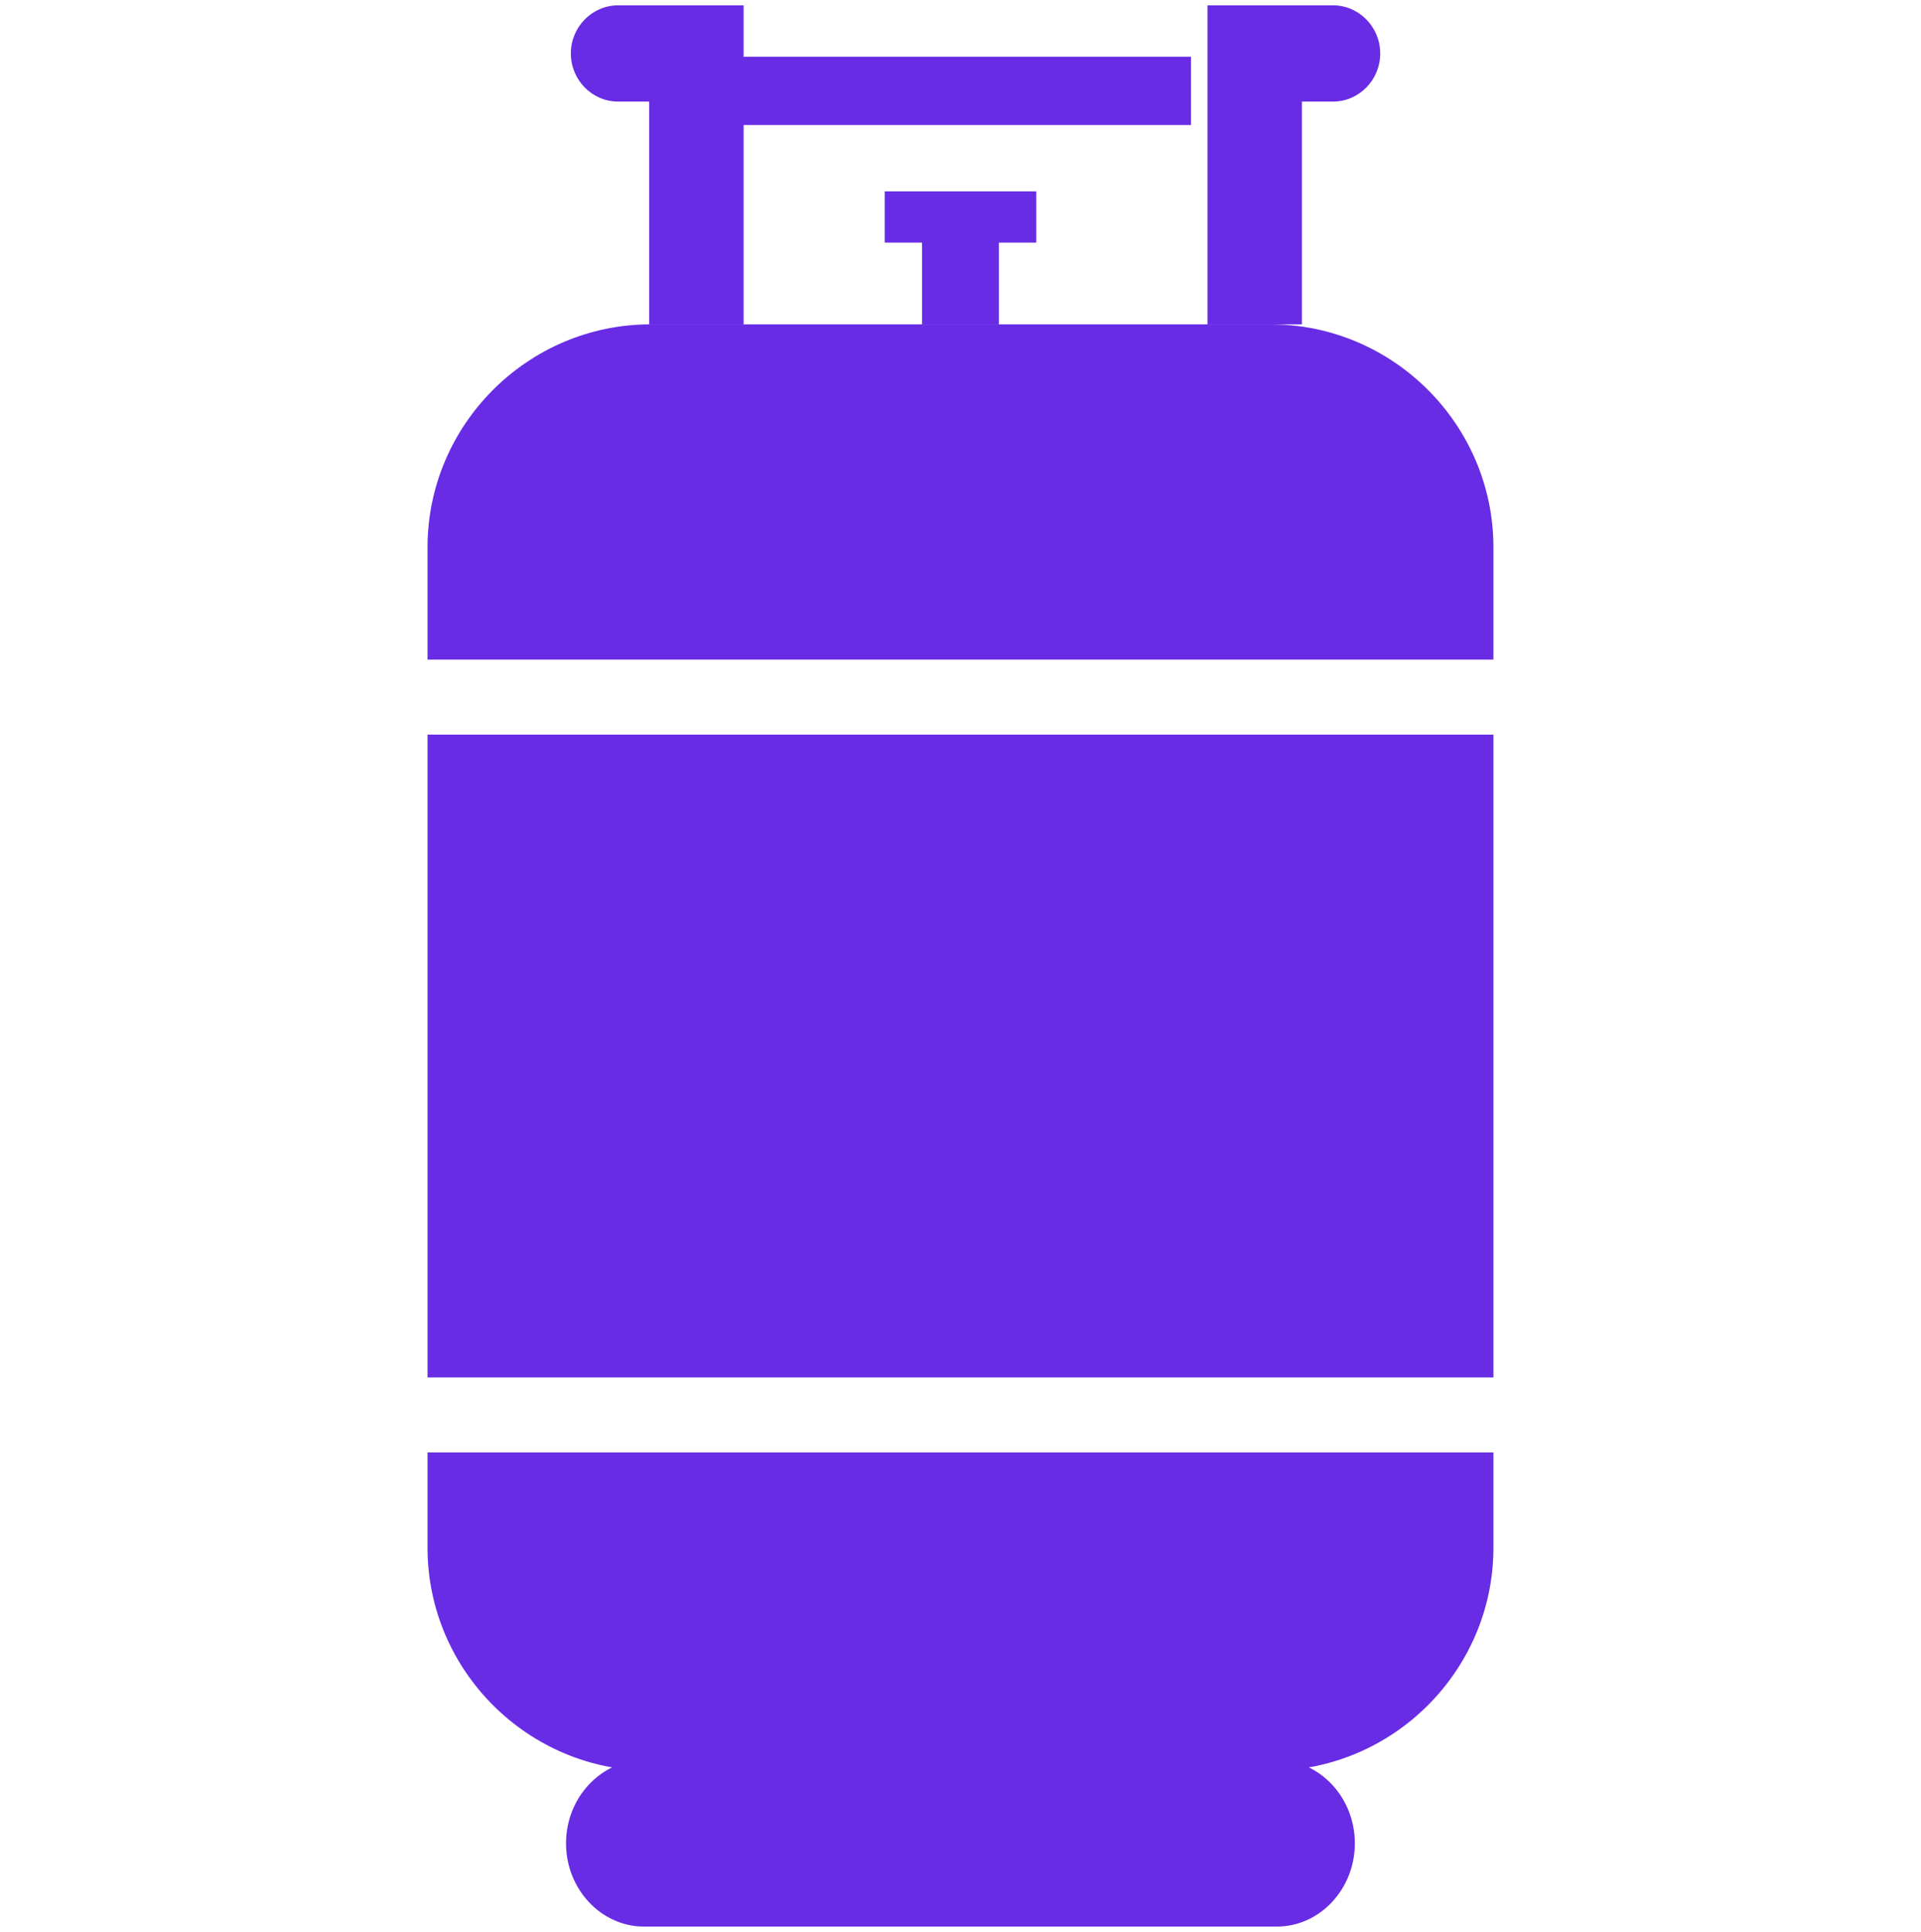
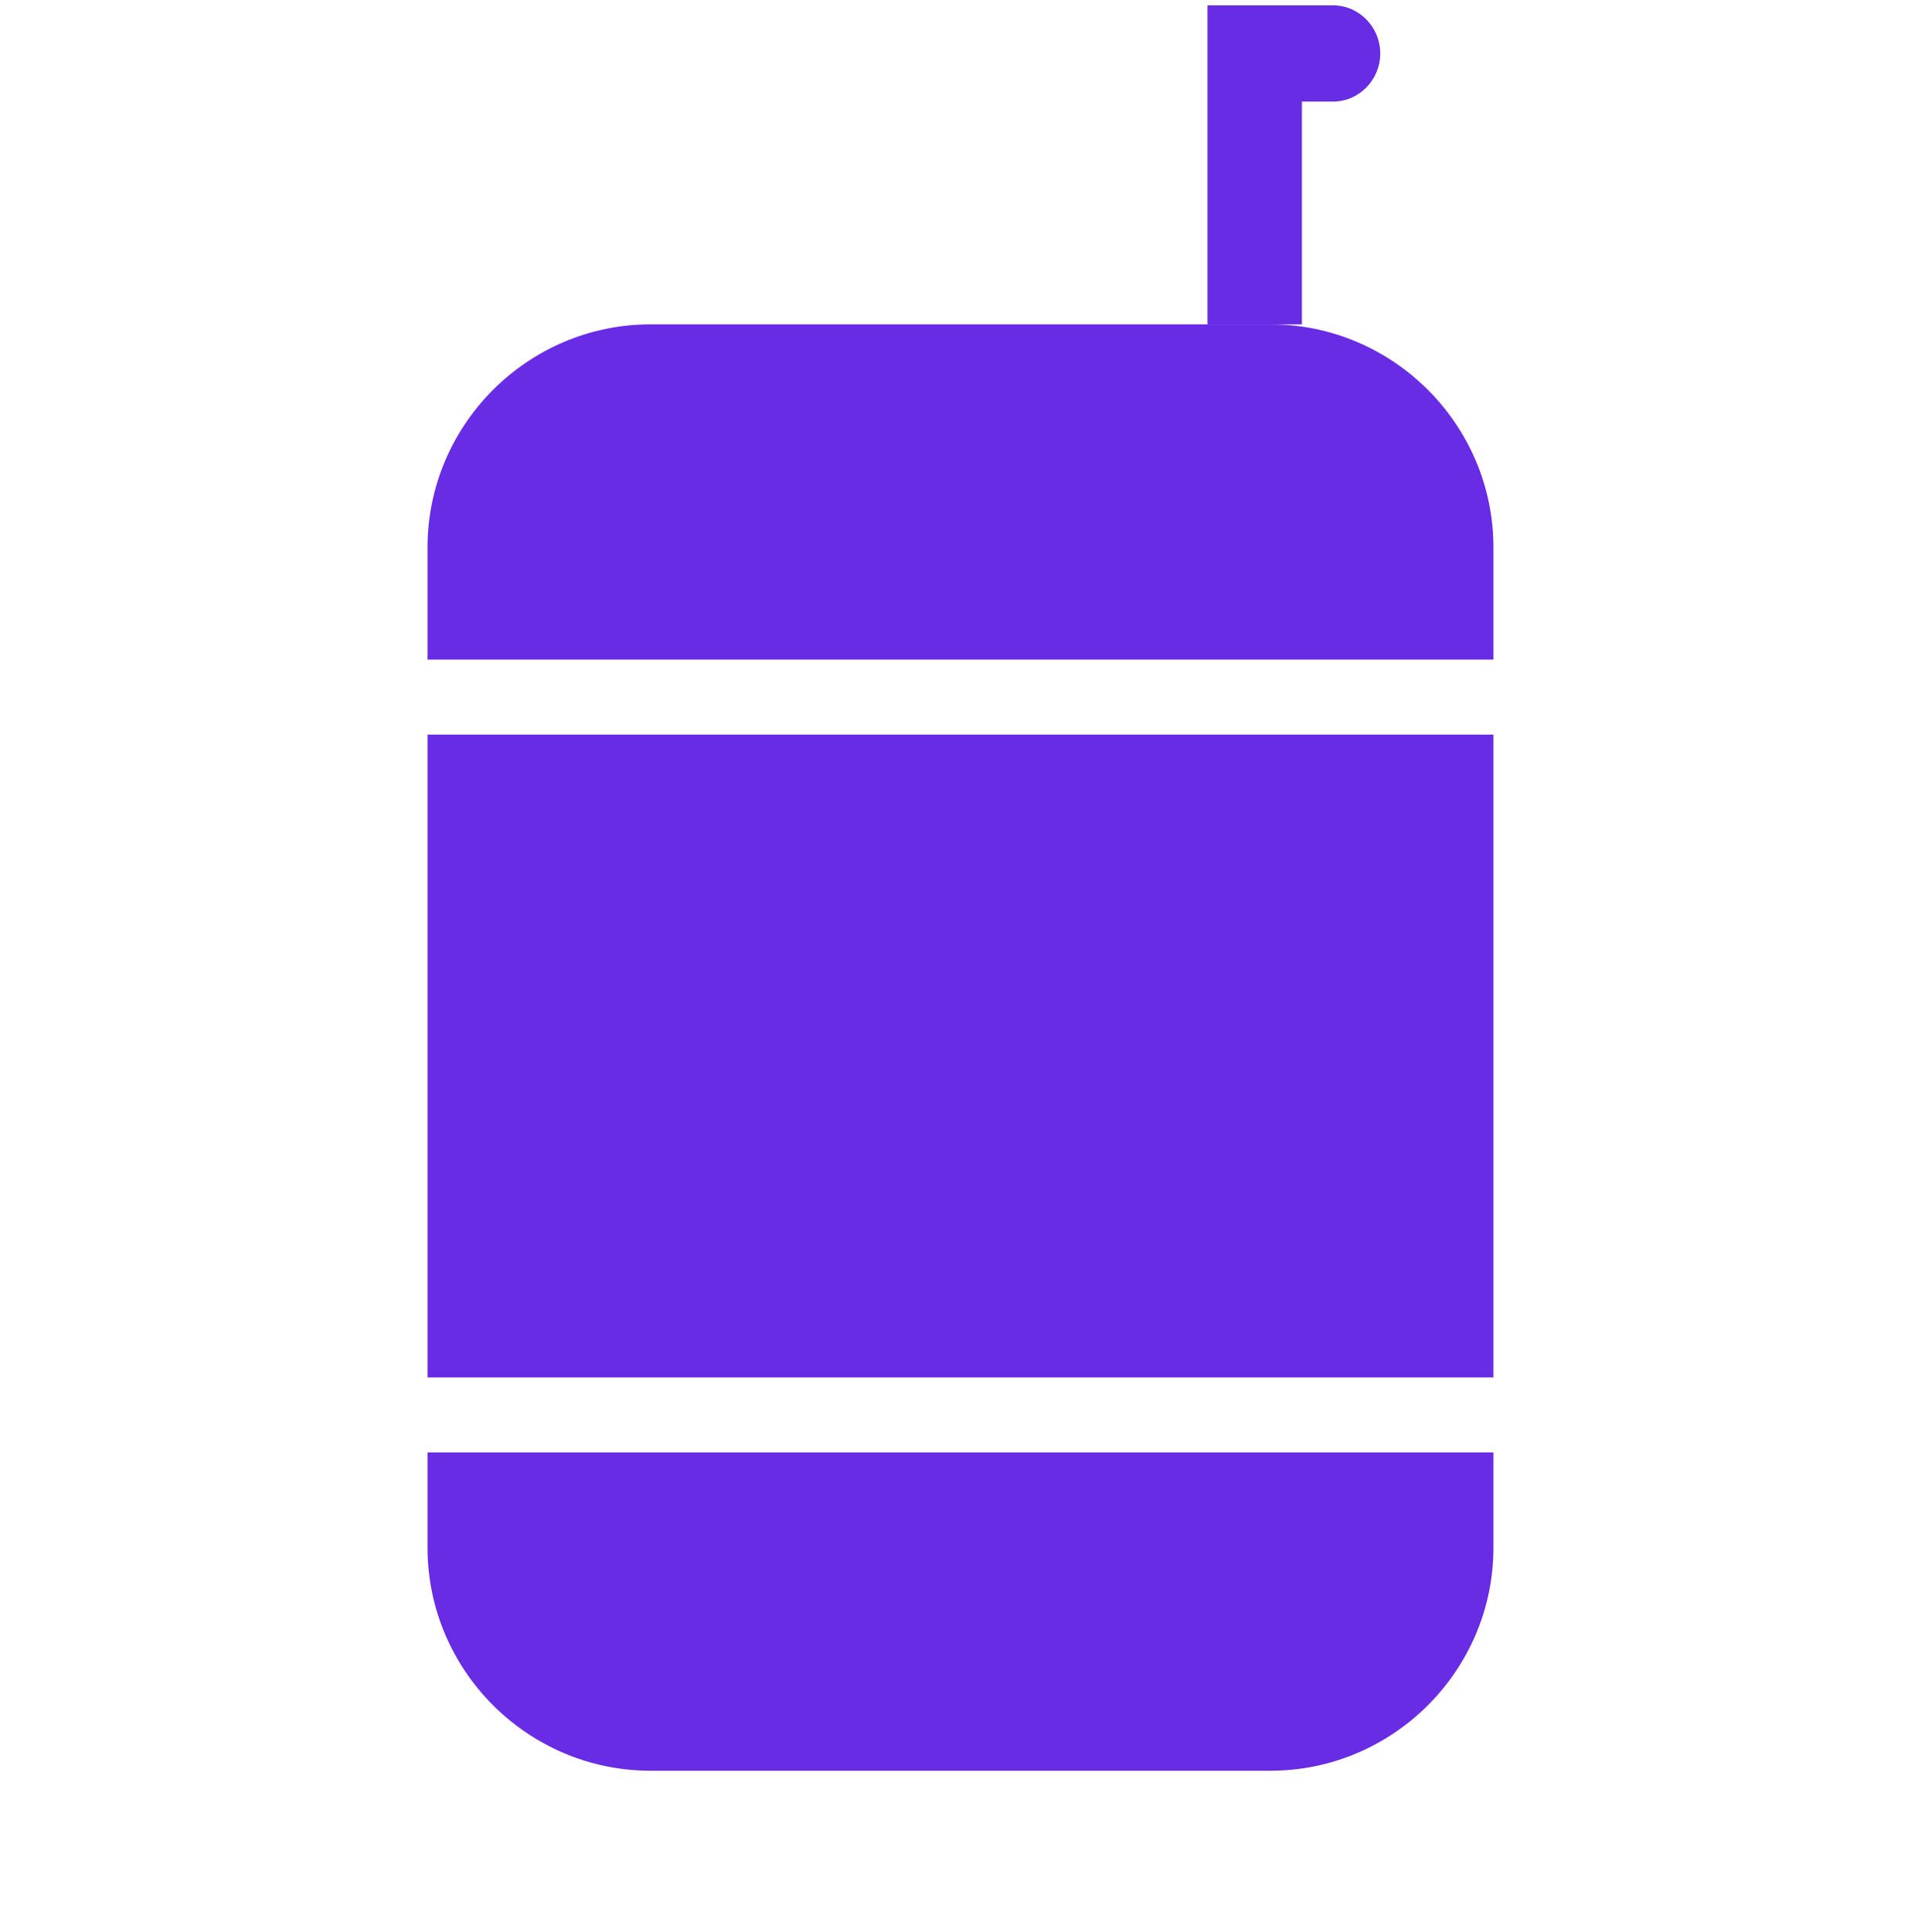
<svg xmlns="http://www.w3.org/2000/svg" width="180" height="181" viewBox="0 0 180 181" fill="none">
  <g clip-path="url(#clip0_2057_6710)">
    <path fill-rule="evenodd" clip-rule="evenodd" d="M139.937 129.054V68.826H40.059V129.054H139.937ZM40.059 136.081V145.004C40.059 156.497 49.462 165.9 60.956 165.9H119.04C130.533 165.9 139.937 156.497 139.937 145.004V136.081H40.059ZM139.937 61.8V51.285C139.937 39.791 130.533 30.388 119.04 30.388H60.956C49.462 30.388 40.059 39.791 40.059 51.285V61.8H139.937Z" fill="#692CE5" />
-     <path d="M86.394 30.387V20.331H93.595V30.387H86.394Z" fill="#692CE5" />
-     <path d="M82.898 17.931H97.099V22.731H82.898V17.931Z" fill="#692CE5" />
-     <path d="M68.394 5.315H111.594V11.715H68.394V5.315Z" fill="#692CE5" />
-     <path fill-rule="evenodd" clip-rule="evenodd" d="M119.037 164.91H60.952C60.748 164.91 60.544 164.906 60.342 164.9C60.343 164.9 60.34 164.9 60.342 164.9C56.326 164.902 53.037 168.411 53.037 172.7C53.037 176.99 56.324 180.5 60.342 180.5H119.647C123.665 180.5 126.952 176.99 126.952 172.7C126.952 168.411 123.667 164.902 119.651 164.9C119.652 164.9 119.65 164.9 119.651 164.9C119.449 164.906 119.241 164.91 119.037 164.91Z" fill="#692CE5" />
-     <path fill-rule="evenodd" clip-rule="evenodd" d="M69.676 9.518V4.515V0.5H60.828H57.912C55.479 0.5 53.488 2.529 53.488 5.009C53.488 7.489 55.479 9.518 57.912 9.518H60.828V30.388C60.872 30.388 60.916 30.388 60.96 30.388H69.676V9.518Z" fill="#692CE5" />
    <path fill-rule="evenodd" clip-rule="evenodd" d="M121.991 9.518H124.907C127.34 9.518 129.33 7.489 129.33 5.009C129.33 2.529 127.34 0.5 124.907 0.5H121.991H113.143V4.515V9.518V30.388H121.859C121.903 30.388 121.947 30.388 121.991 30.388V9.518Z" fill="#692CE5" />
  </g>
  <defs>
    <clipPath id="clip0_2057_6710">
      <rect width="180" height="180" fill="white" transform="translate(0 0.5)" />
    </clipPath>
  </defs>
</svg>